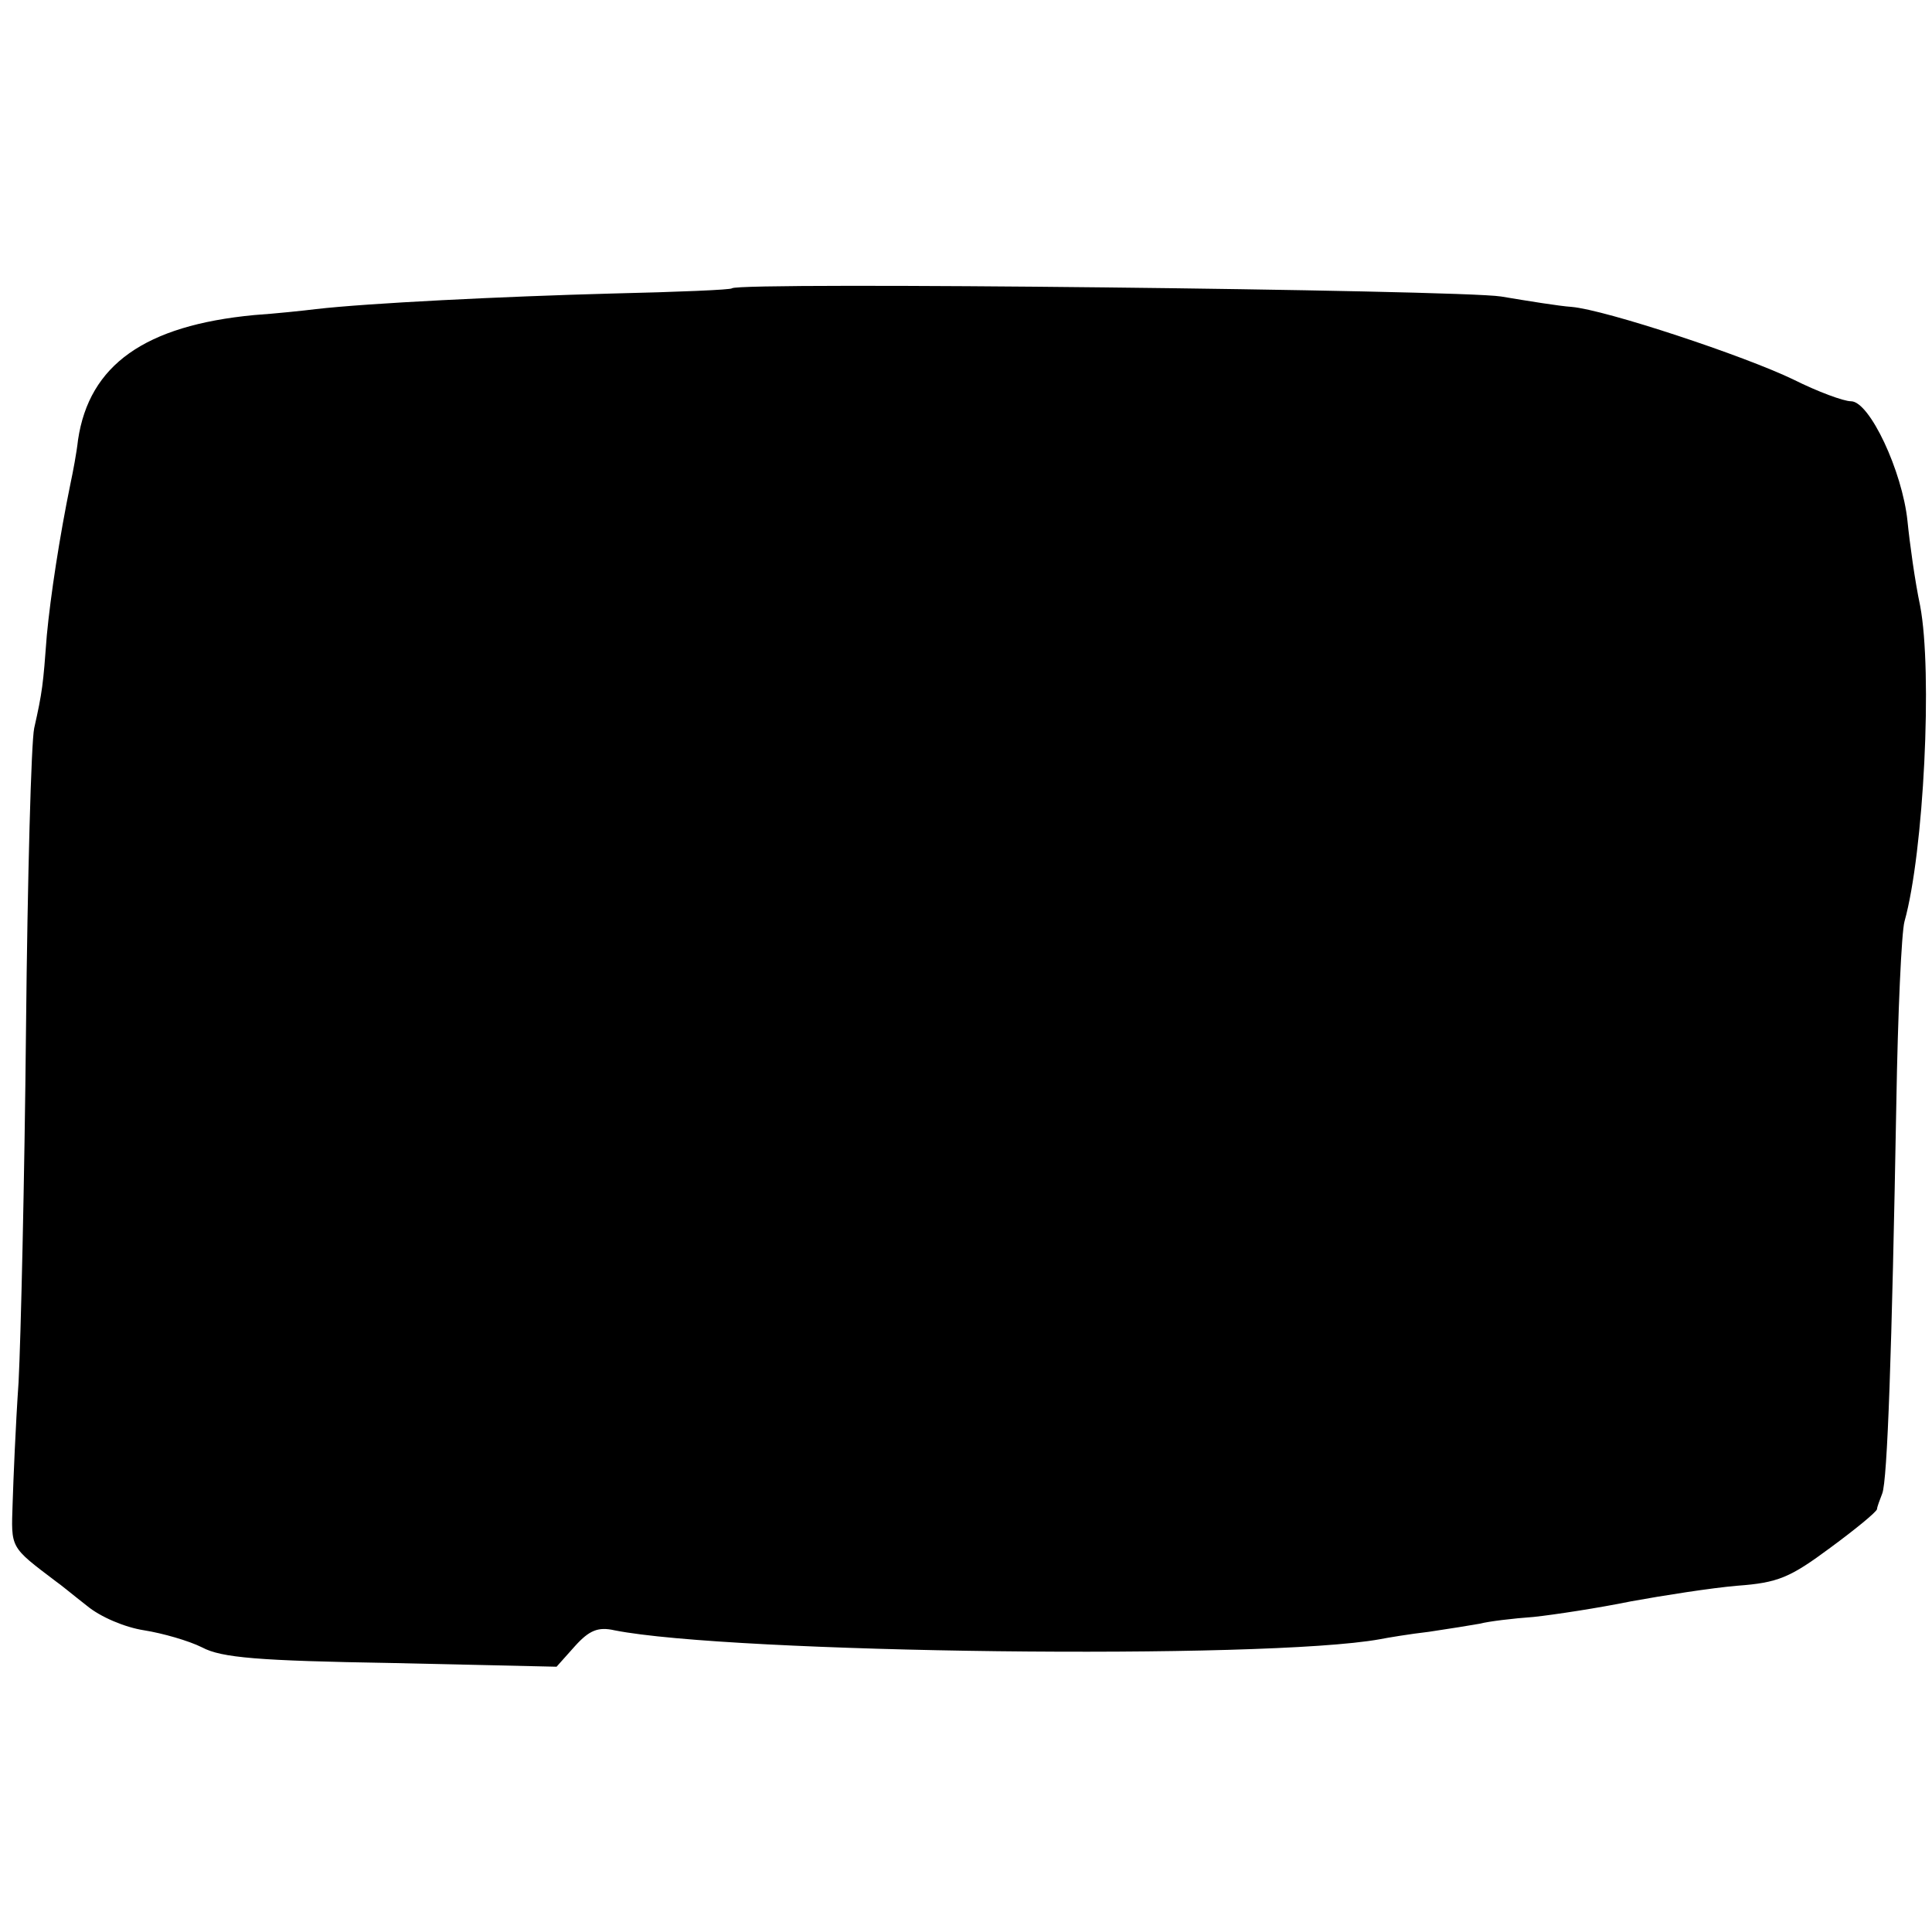
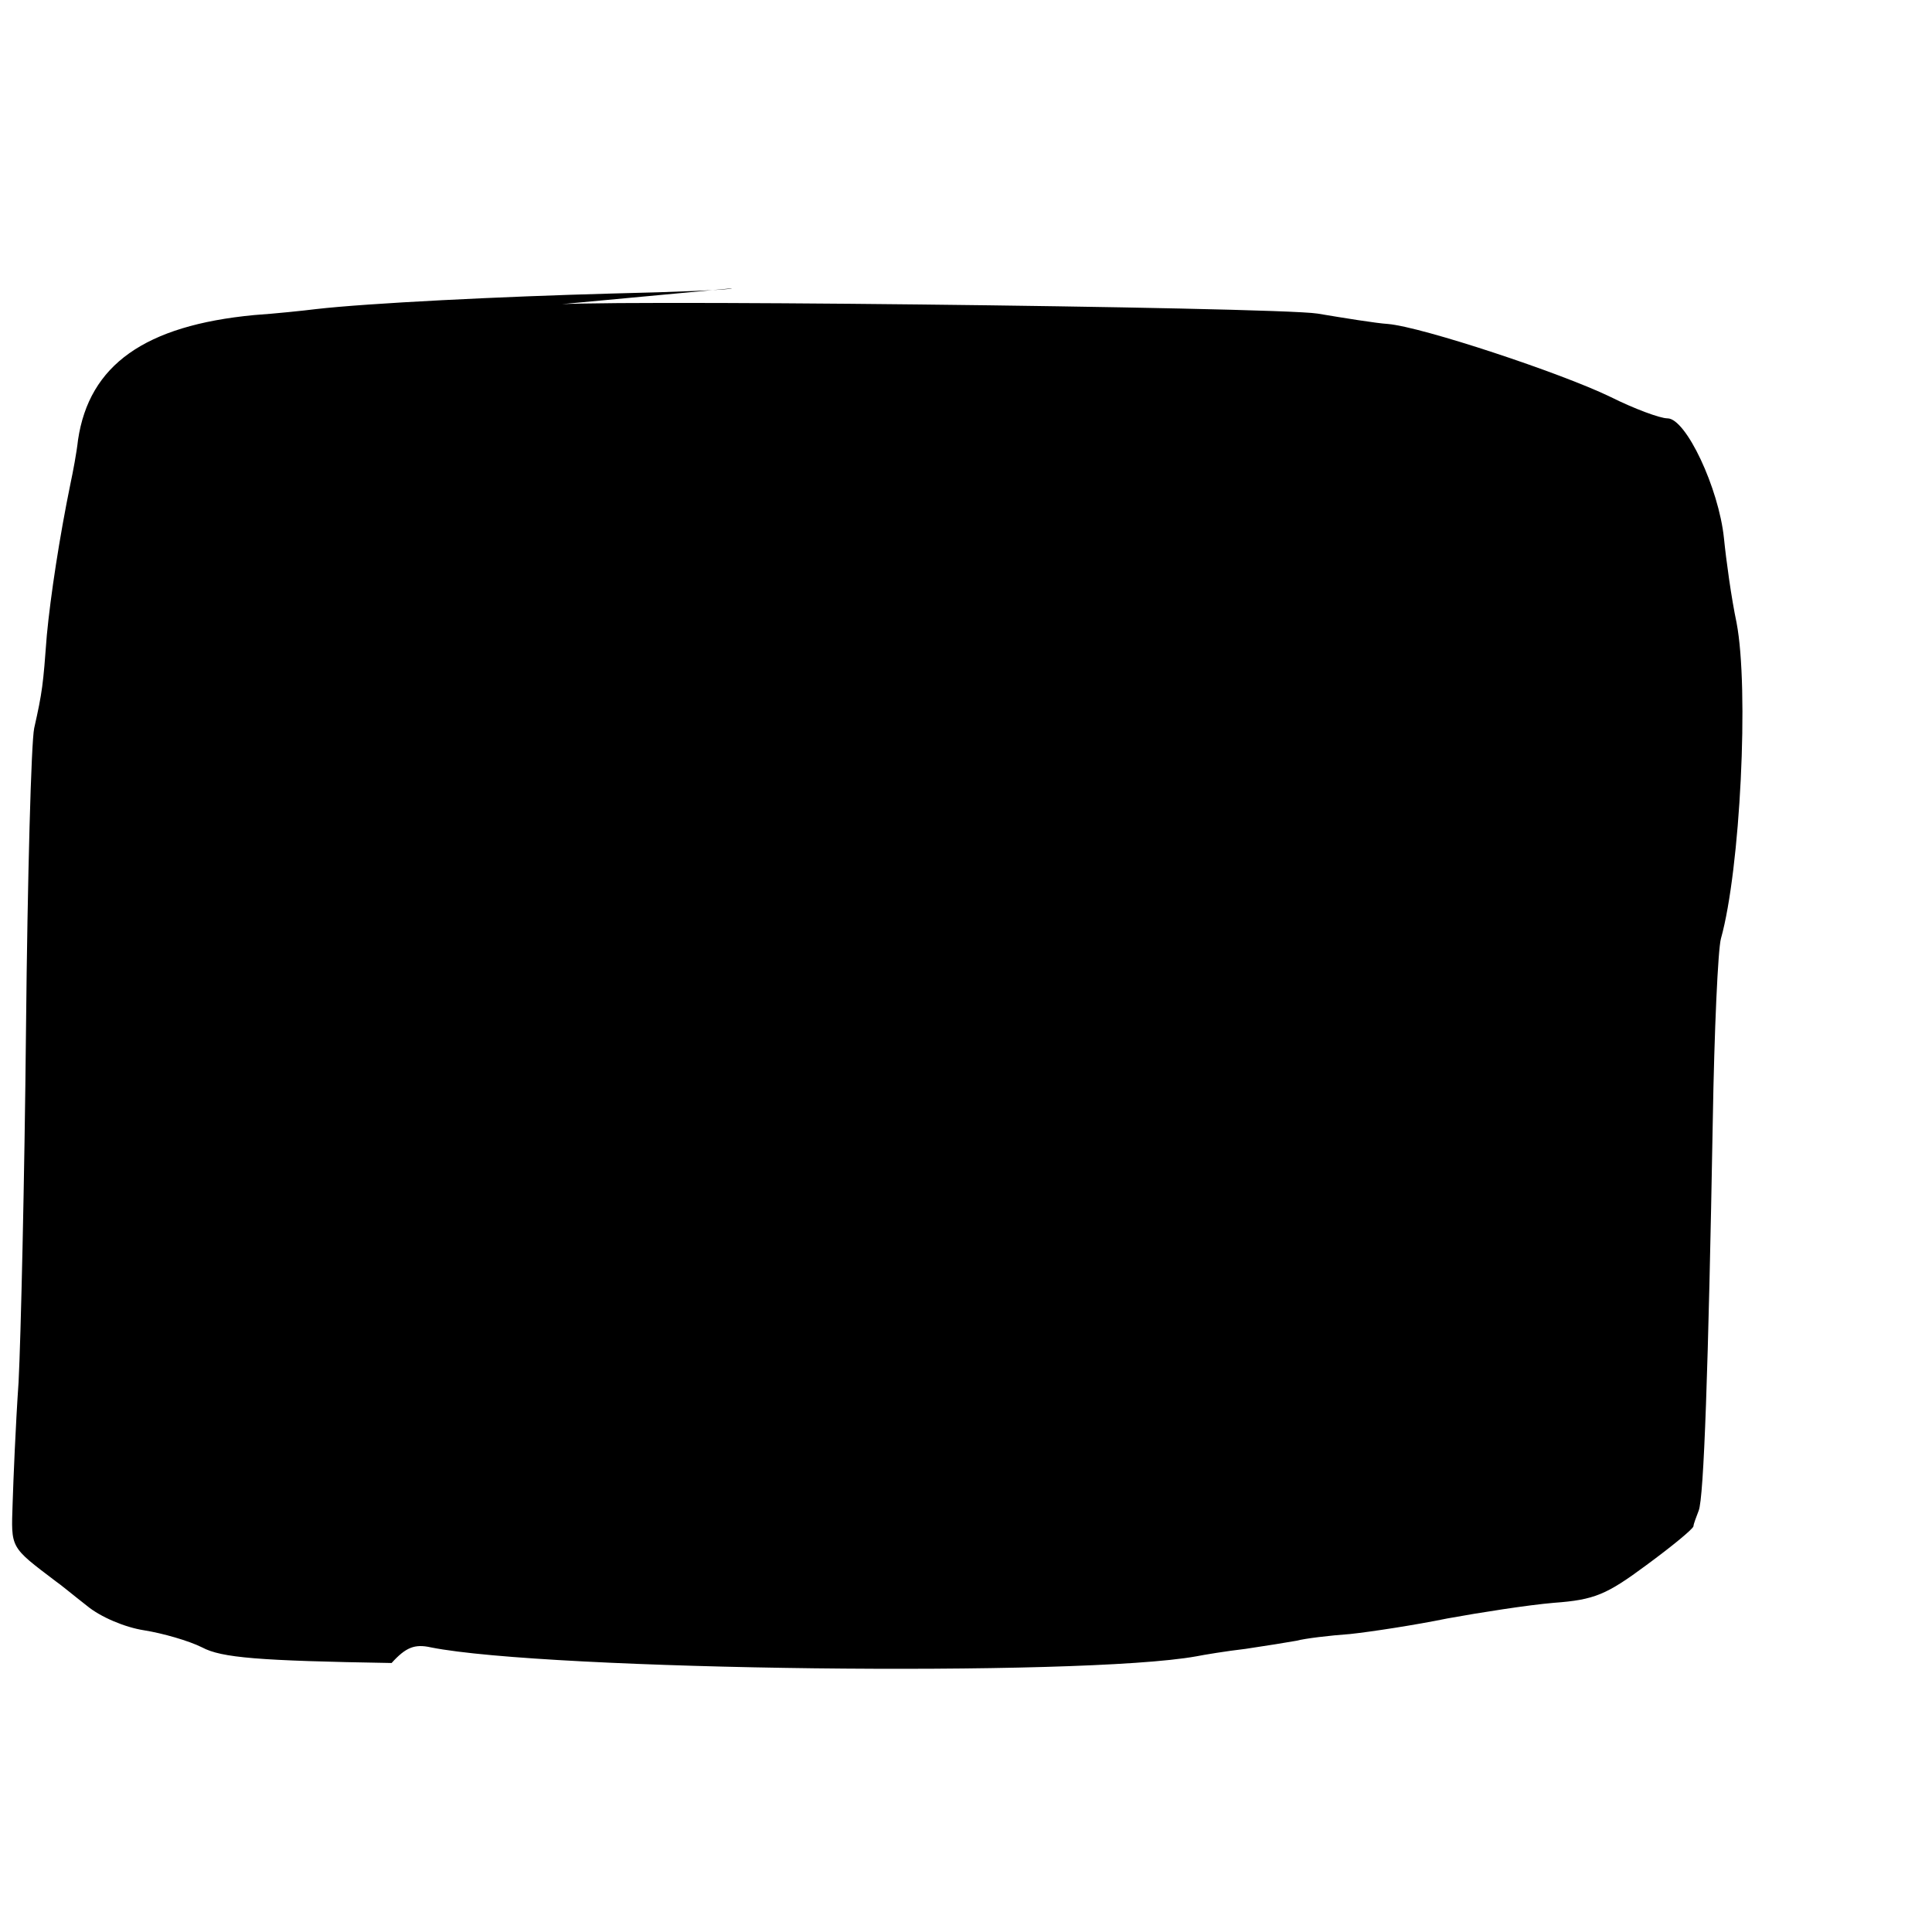
<svg xmlns="http://www.w3.org/2000/svg" version="1.0" width="260pt" height="260pt" viewBox="0 0 260 260" preserveAspectRatio="xMidYMid meet">
  <g transform="translate(0,260) scale(0.1,-0.1)" fill="#000000" stroke="none">
-     <path d="M985 2212 c-1 -2 -74 -5 -161 -7 -149 -4 -330 -13 -399 -21 -16 -2 -54 -6 -83 -8 -147 -14 -222 -67 -237 -168 -2 -18 -7 -44 -10 -58 -15 -73 -27 -152 -32 -205 -5 -67 -6 -76 -17 -125 -4 -19 -9 -201 -11 -405 -2 -203 -7 -417 -10 -475 -4 -58 -7 -131 -8 -163 -2 -61 -4 -58 58 -105 6 -4 24 -19 42 -33 18 -15 51 -29 77 -33 25 -4 60 -14 78 -23 26 -14 76 -18 255 -21 l222 -5 25 28 c19 21 31 26 53 21 156 -31 875 -40 1030 -12 10 2 40 7 66 10 27 4 58 9 69 11 11 3 44 7 72 9 28 3 87 12 131 21 44 8 108 18 143 21 55 4 71 11 125 51 34 25 62 48 63 52 0 3 4 13 7 21 7 17 13 191 19 525 2 121 7 231 11 245 26 93 38 336 21 425 -7 33 -14 84 -17 114 -7 67 -51 161 -76 161 -10 0 -45 13 -77 29 -66 32 -253 94 -299 98 -16 1 -59 8 -95 14 -57 9 -1026 20 -1035 11z" />
+     <path d="M985 2212 c-1 -2 -74 -5 -161 -7 -149 -4 -330 -13 -399 -21 -16 -2 -54 -6 -83 -8 -147 -14 -222 -67 -237 -168 -2 -18 -7 -44 -10 -58 -15 -73 -27 -152 -32 -205 -5 -67 -6 -76 -17 -125 -4 -19 -9 -201 -11 -405 -2 -203 -7 -417 -10 -475 -4 -58 -7 -131 -8 -163 -2 -61 -4 -58 58 -105 6 -4 24 -19 42 -33 18 -15 51 -29 77 -33 25 -4 60 -14 78 -23 26 -14 76 -18 255 -21 c19 21 31 26 53 21 156 -31 875 -40 1030 -12 10 2 40 7 66 10 27 4 58 9 69 11 11 3 44 7 72 9 28 3 87 12 131 21 44 8 108 18 143 21 55 4 71 11 125 51 34 25 62 48 63 52 0 3 4 13 7 21 7 17 13 191 19 525 2 121 7 231 11 245 26 93 38 336 21 425 -7 33 -14 84 -17 114 -7 67 -51 161 -76 161 -10 0 -45 13 -77 29 -66 32 -253 94 -299 98 -16 1 -59 8 -95 14 -57 9 -1026 20 -1035 11z" />
  </g>
</svg>